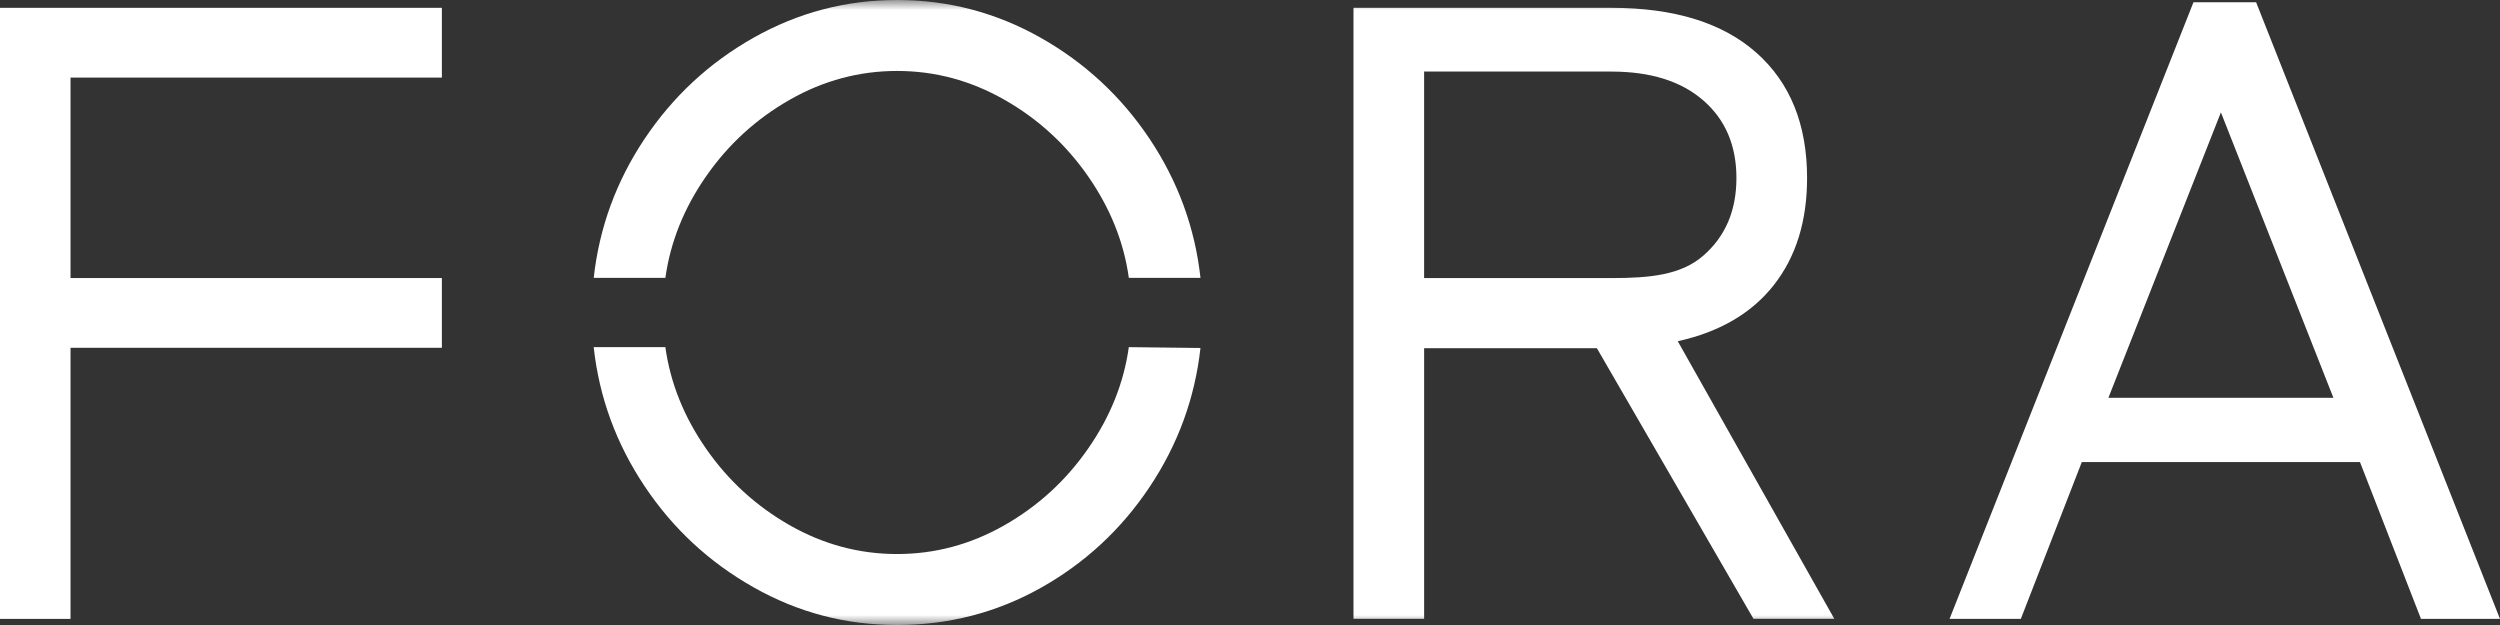
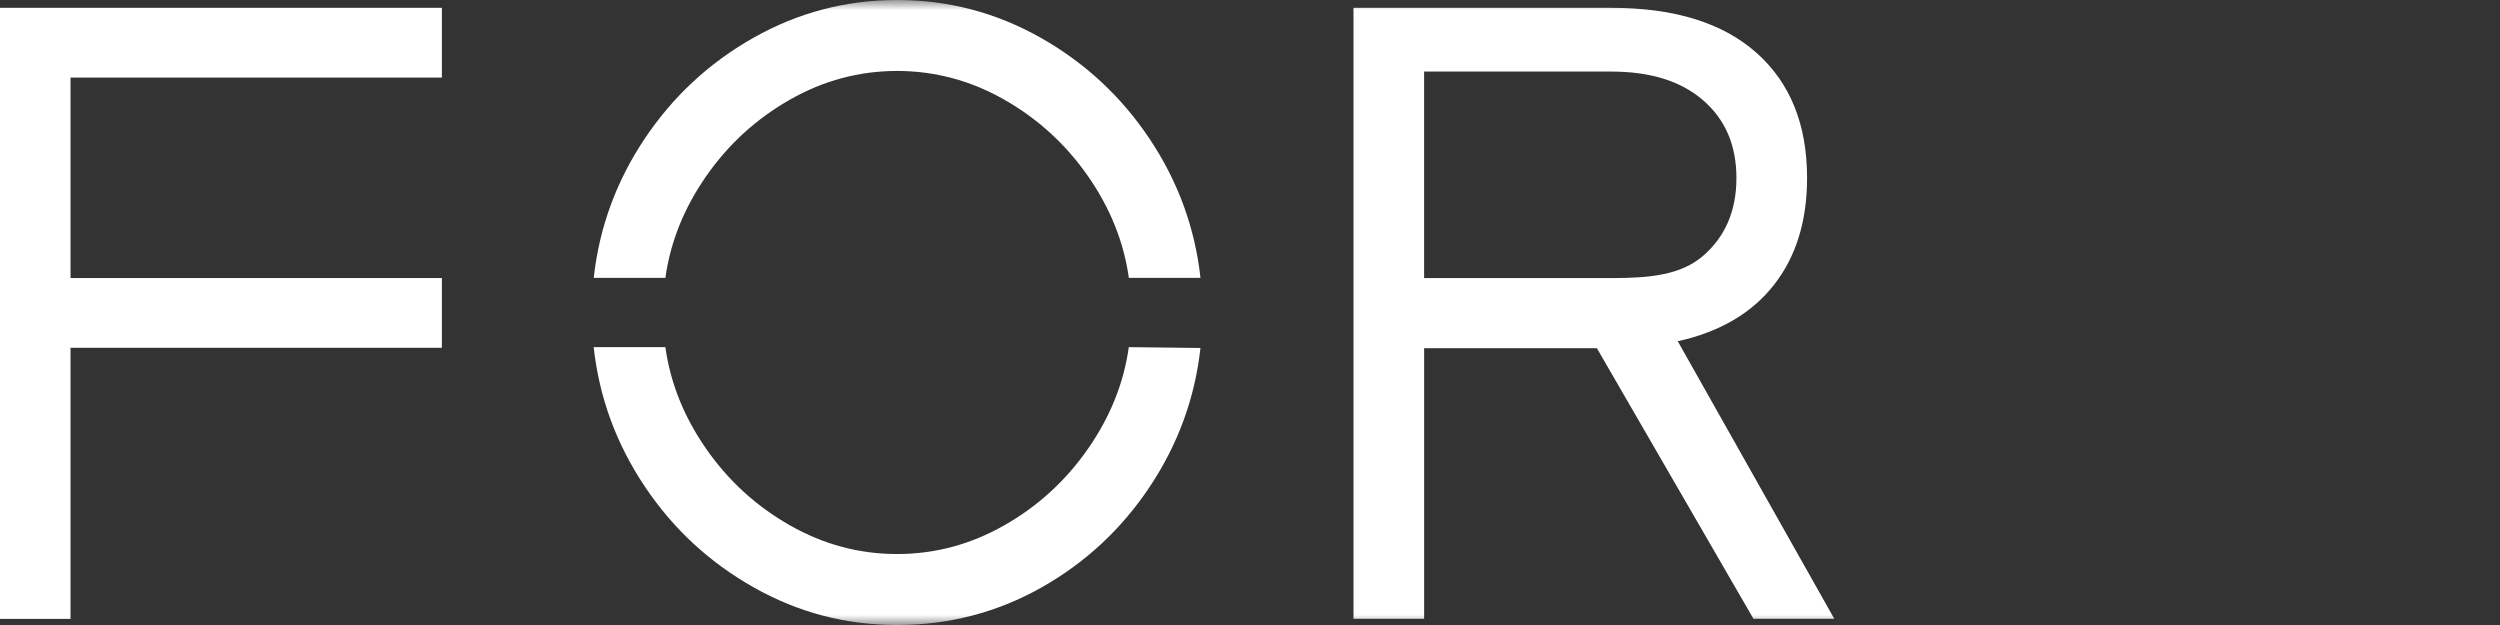
<svg xmlns="http://www.w3.org/2000/svg" width="124" height="31" viewBox="0 0 124 31" fill="none">
  <rect x="0" y="0" width="124" height="31" fill="#333333" stroke="none" />
  <path d="M0 0.388V30.697H3.498V17.25H21.917V13.791H3.498V3.848H21.917V0.388H0Z" fill="white" />
  <mask id="mask0_6008_137" style="mask-type:luminance" maskUnits="userSpaceOnUse" x="0" y="0" width="124" height="31">
    <path d="M124 0H0V31H124V0Z" fill="white" />
  </mask>
  <g mask="url(#mask0_6008_137)">
    <path d="M79.923 3.548H70.636V13.793H79.923C81.865 13.793 83.383 13.635 84.48 12.684C85.578 11.731 86.127 10.447 86.127 8.831C86.127 7.214 85.578 5.929 84.48 4.978C83.383 4.025 81.865 3.55 79.923 3.55M67.133 30.697V0.388H79.923C83.046 0.388 85.445 1.133 87.119 2.617C88.793 4.103 89.631 6.176 89.631 8.829C89.631 10.965 89.084 12.733 87.986 14.133C86.888 15.534 85.298 16.464 83.217 16.925L90.982 30.694H86.973L79.206 17.272H70.637V30.694H67.134L67.133 30.697Z" fill="white" />
  </g>
-   <path d="M110.157 5.574L115.737 19.73H104.577L110.157 5.574ZM108.795 0.114L96.698 30.697H100.233L103.257 22.92H117.056L120.081 30.697H123.999L111.904 0.114H108.795Z" fill="white" />
  <mask id="mask1_6008_137" style="mask-type:luminance" maskUnits="userSpaceOnUse" x="0" y="0" width="124" height="31">
    <path d="M124 0H0V31H124V0Z" fill="white" />
  </mask>
  <g mask="url(#mask1_6008_137)">
    <path d="M33.002 17.218C33.25 18.998 33.926 20.681 35.027 22.263C36.13 23.848 37.515 25.112 39.183 26.059C40.85 27.007 42.621 27.48 44.495 27.48C46.37 27.48 48.14 27.007 49.807 26.059C51.474 25.112 52.859 23.848 53.962 22.263C55.065 20.681 55.741 18.998 55.989 17.218L59.543 17.26C59.267 19.748 58.427 22.046 57.022 24.151C55.617 26.258 53.817 27.925 51.627 29.156C49.436 30.385 47.058 31 44.495 31C41.933 31 39.588 30.379 37.383 29.134C35.178 27.89 33.373 26.216 31.967 24.108C30.562 22.002 29.72 19.706 29.447 17.218H33.002ZM31.969 6.891C33.374 4.786 35.18 3.11 37.385 1.866C39.59 0.623 41.96 0 44.497 0C47.033 0 49.402 0.623 51.607 1.866C53.812 3.111 55.618 4.787 57.023 6.891C58.428 8.998 59.269 11.295 59.544 13.782H55.99C55.742 12 55.066 10.319 53.963 8.735C52.86 7.152 51.475 5.888 49.808 4.941C48.14 3.993 46.37 3.519 44.497 3.519C42.624 3.519 40.85 3.993 39.184 4.941C37.516 5.888 36.132 7.152 35.029 8.735C33.926 10.32 33.251 12.002 33.003 13.782H29.449C29.723 11.295 30.563 8.996 31.969 6.891Z" fill="white" />
  </g>
</svg>